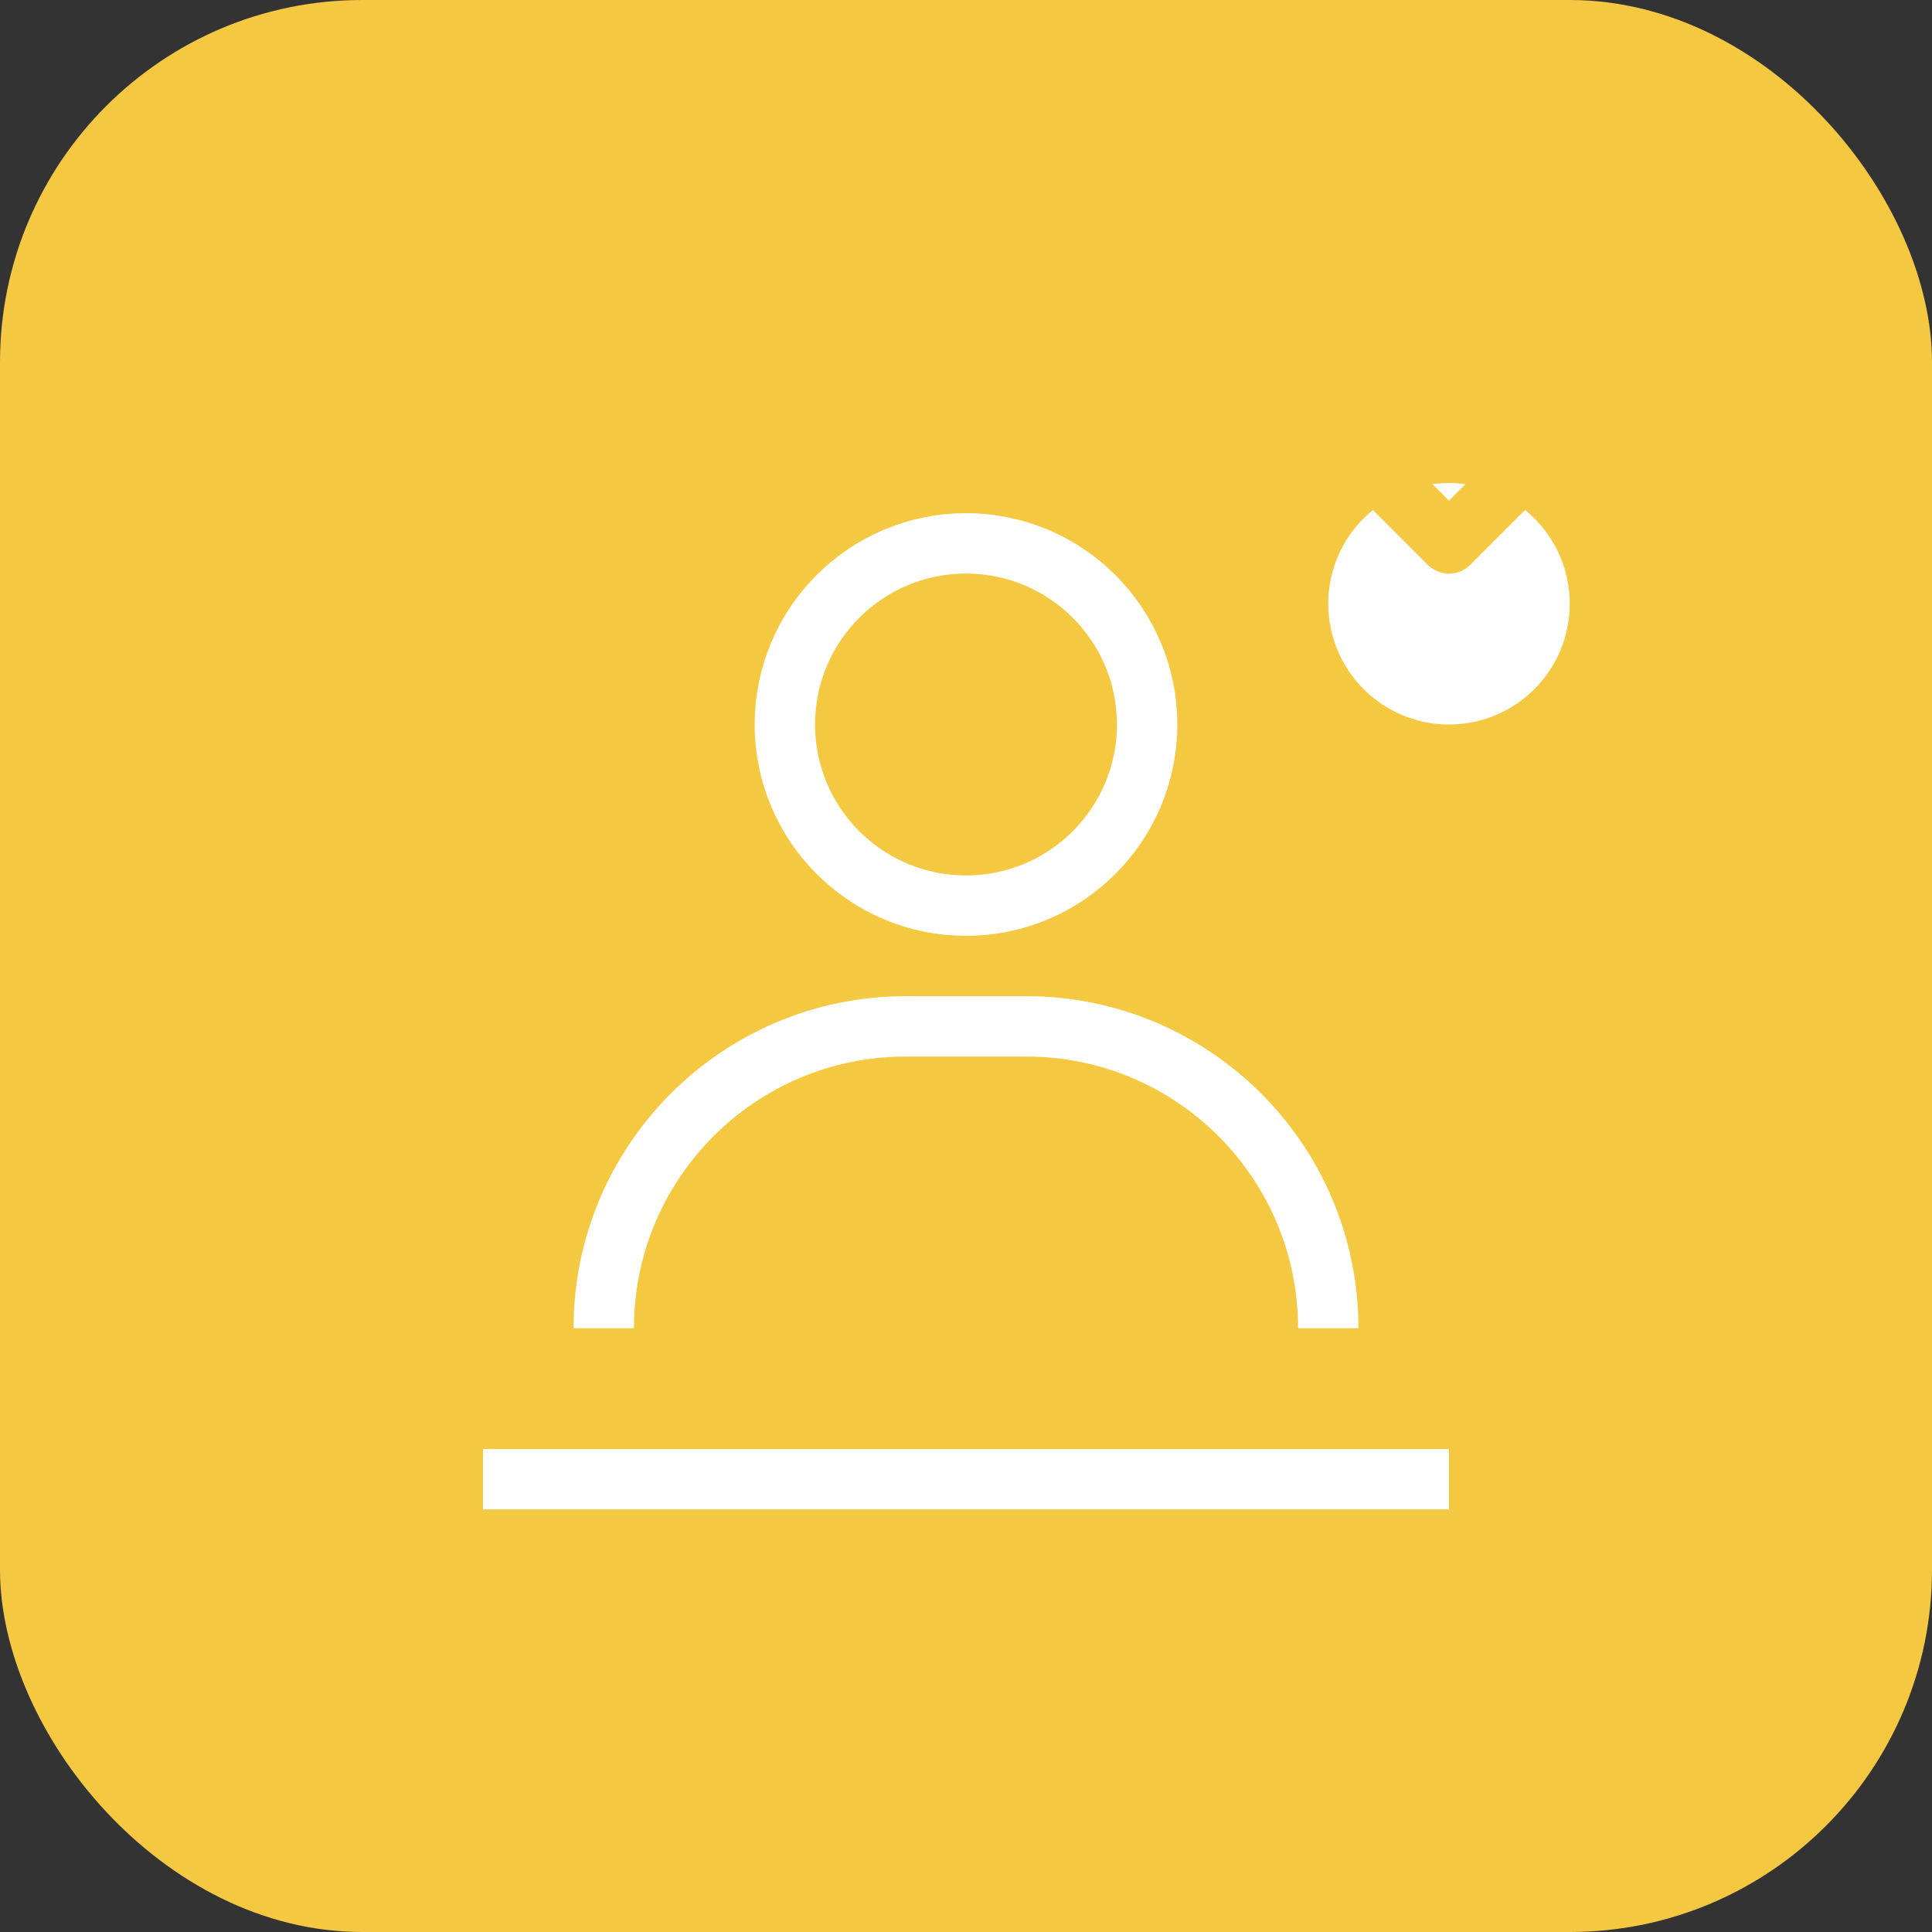
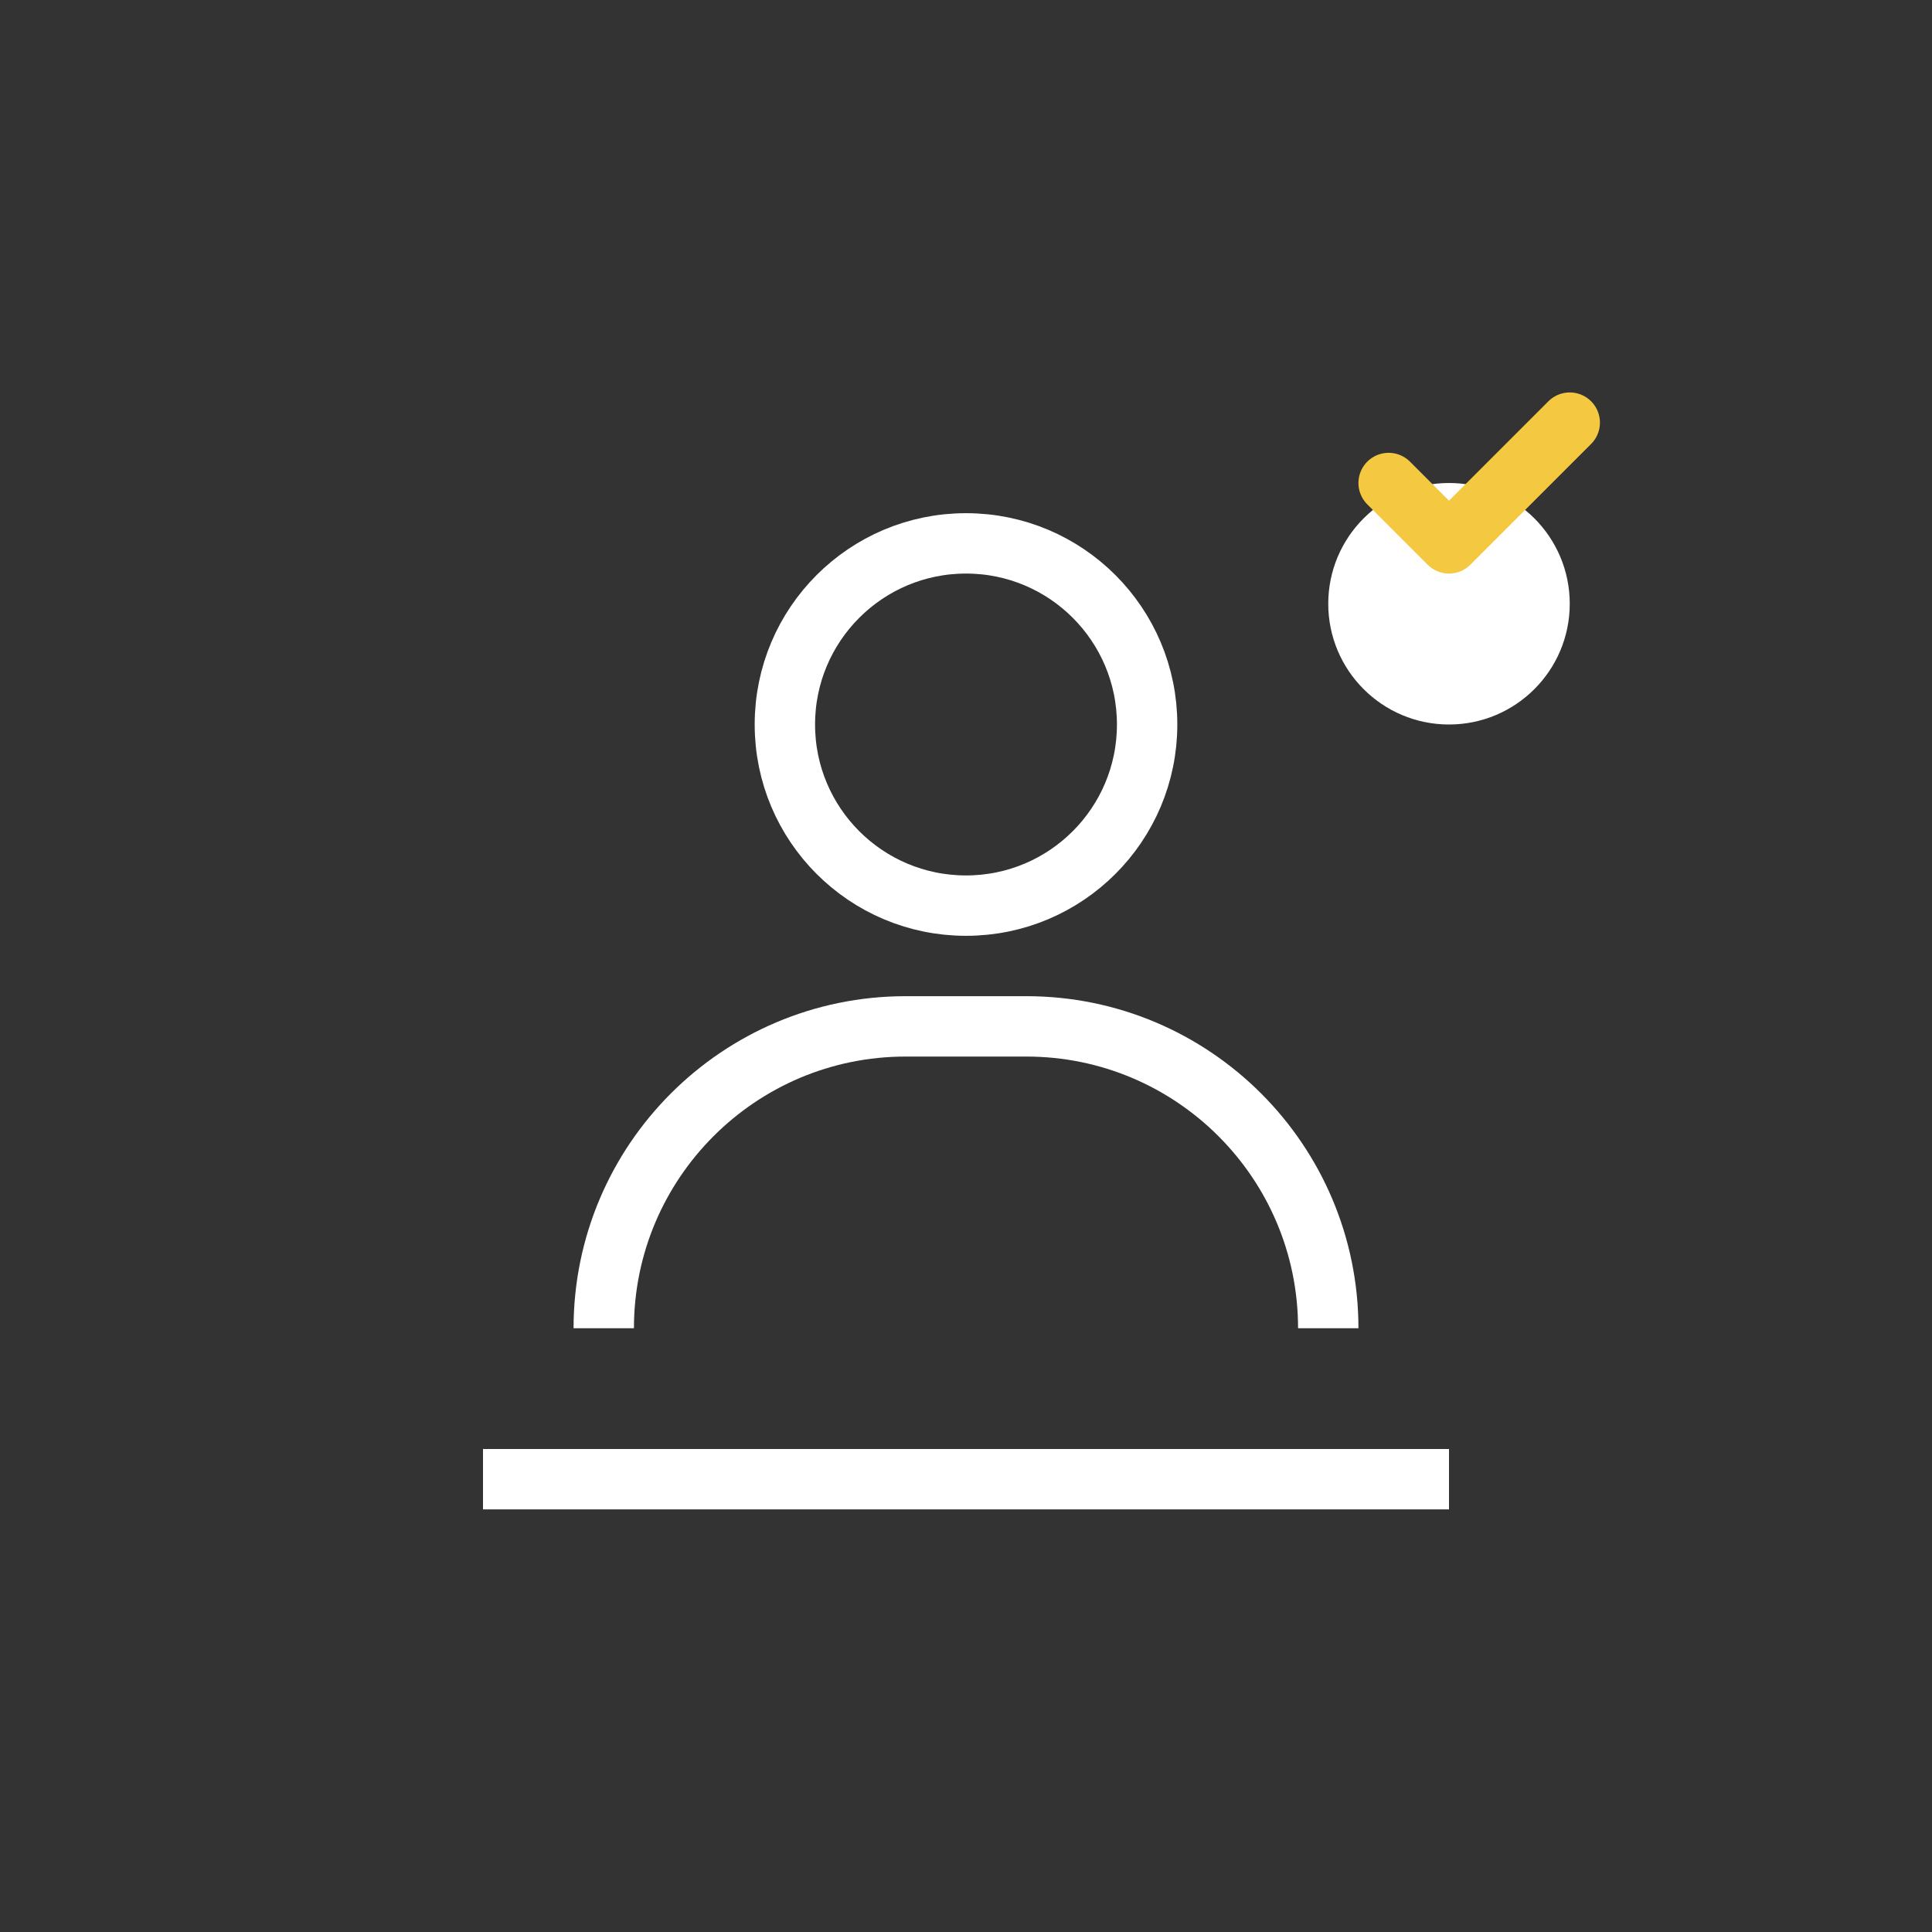
<svg xmlns="http://www.w3.org/2000/svg" width="64" height="64" viewBox="0 0 64 64" fill="none">
  <rect x="0" y="0" width="64" height="64" fill="#333333" stroke="none" />
-   <rect width="64" height="64" rx="12" fill="#F5C842" />
  <circle cx="32" cy="24" r="6" stroke="white" stroke-width="2" fill="none" />
  <path d="M20 44C20 38.48 24.48 34 30 34H34C39.52 34 44 38.48 44 44" stroke="white" stroke-width="2" />
  <circle cx="48" cy="20" r="4" fill="white" />
  <path d="M46 16L48 18L52 14" stroke="#F5C842" stroke-width="2" stroke-linecap="round" stroke-linejoin="round" />
  <rect x="16" y="48" width="32" height="2" fill="white" />
</svg>